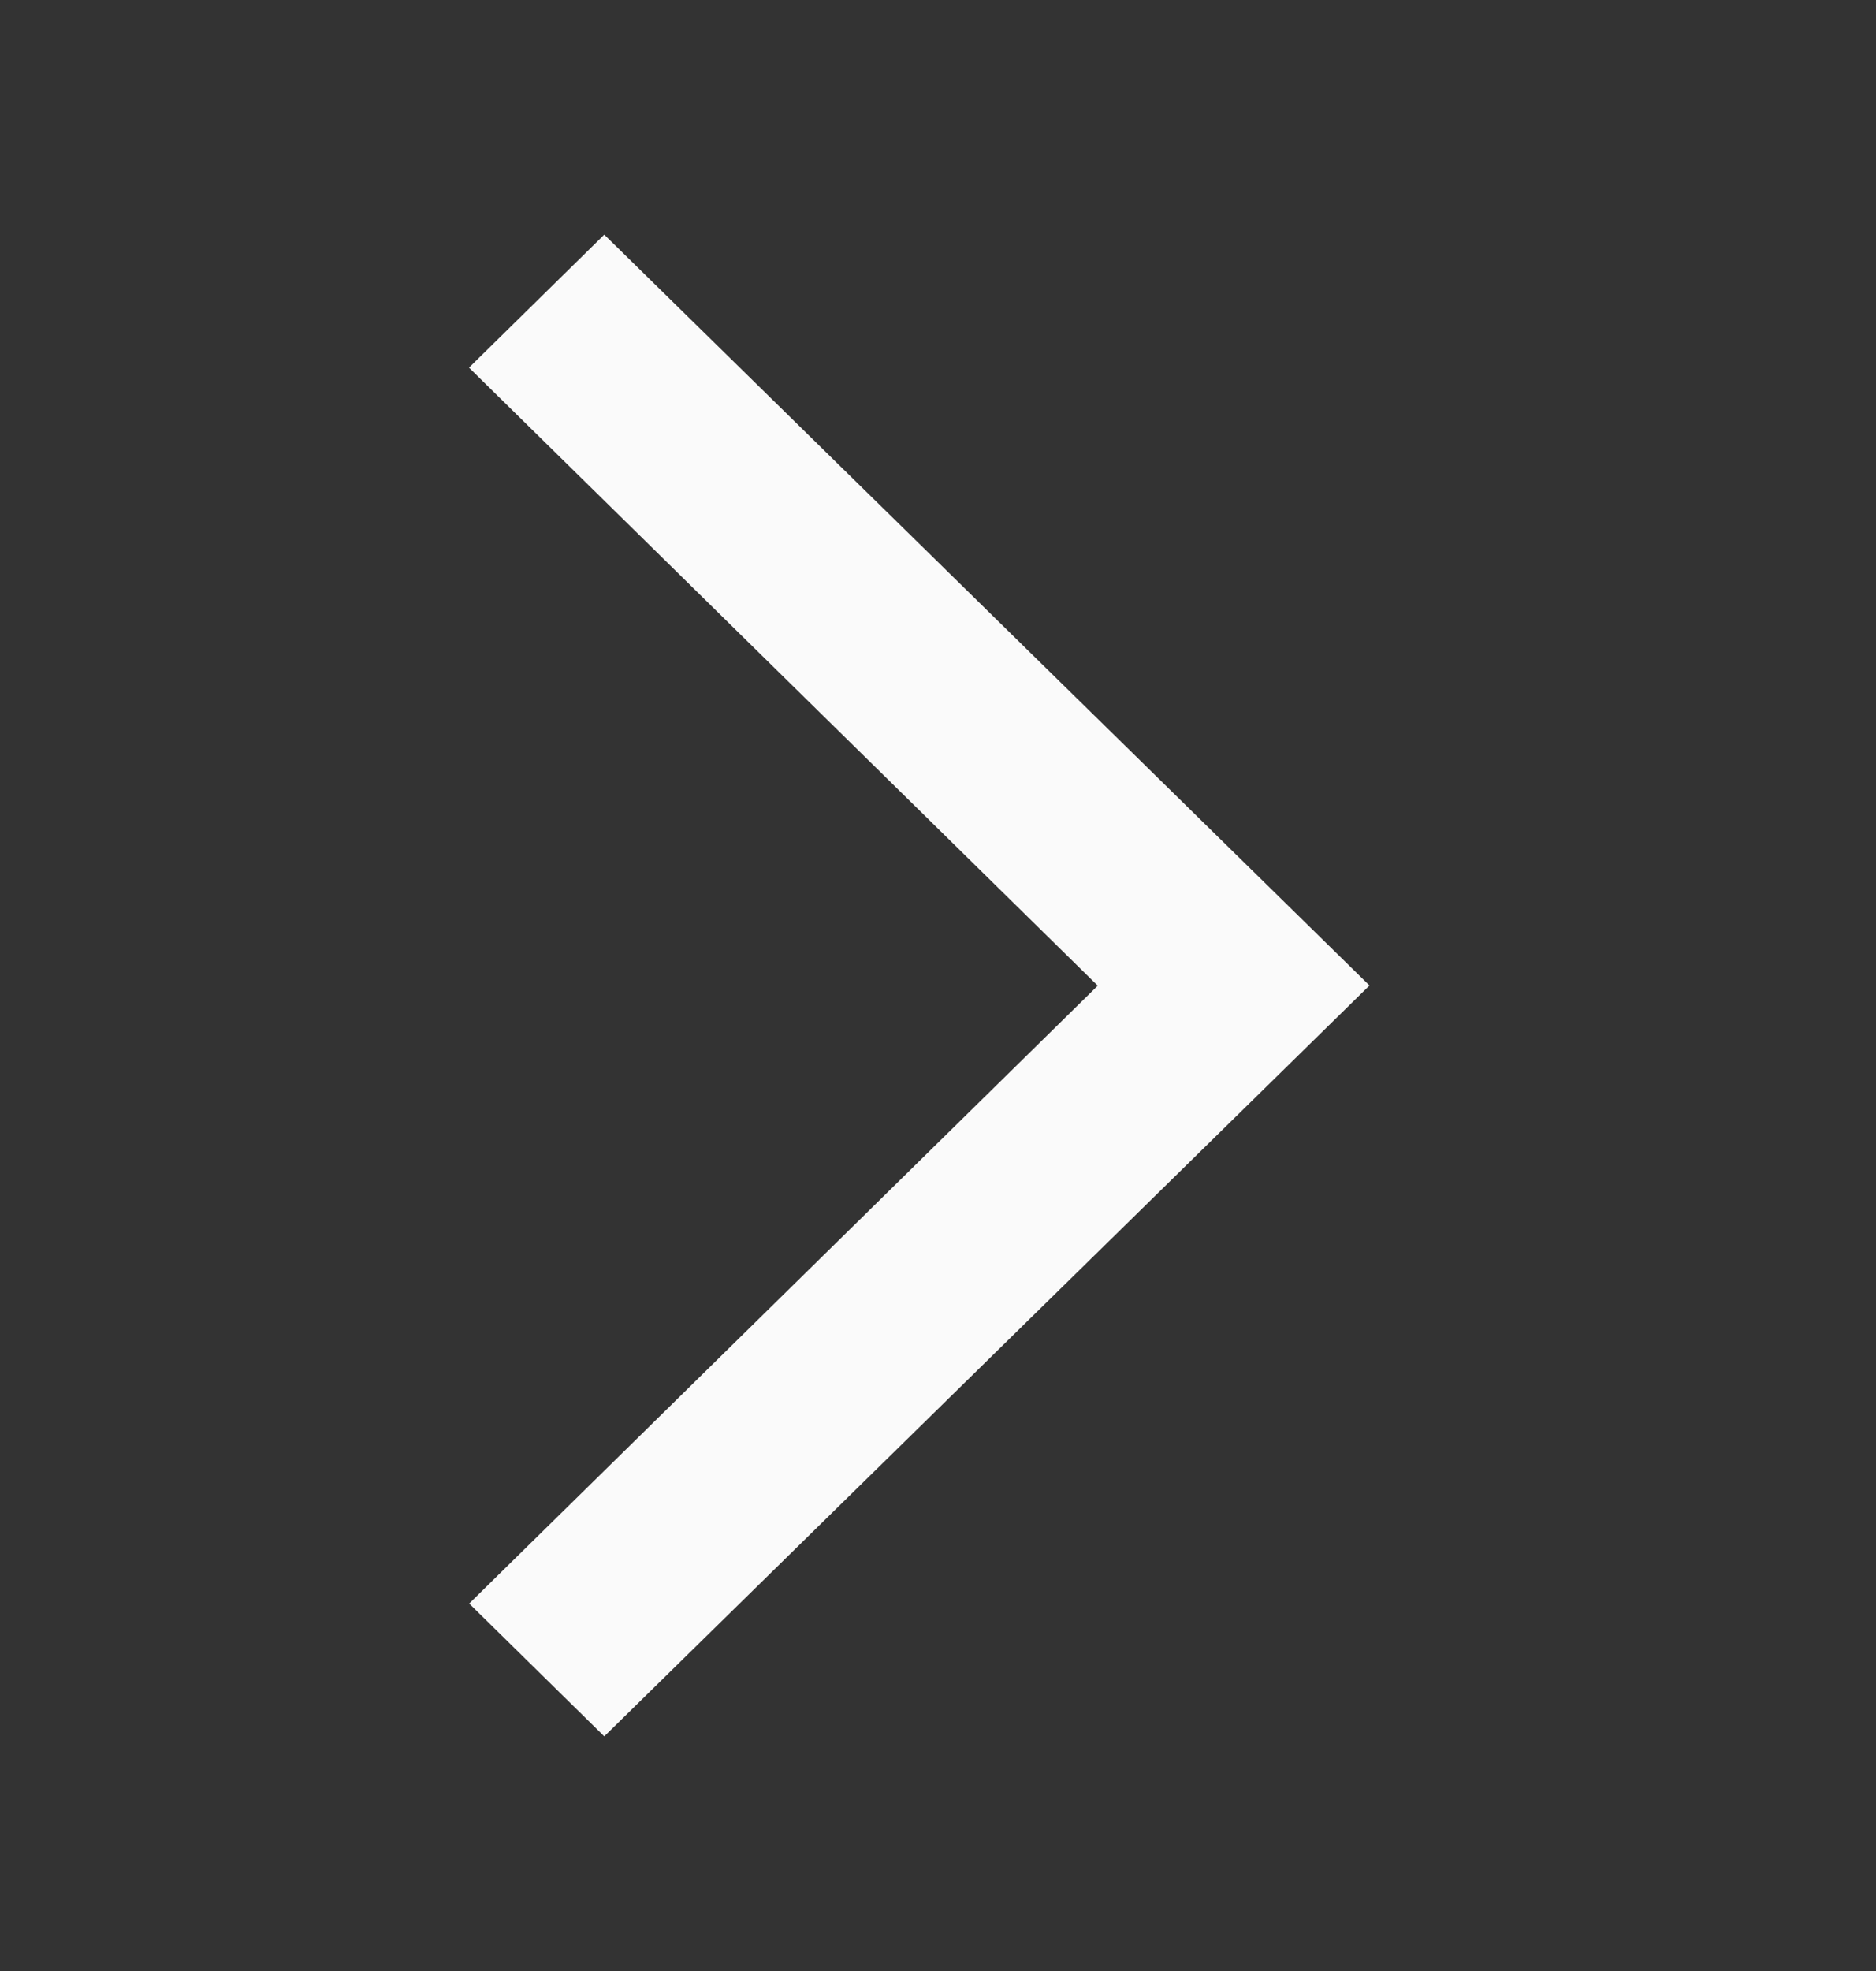
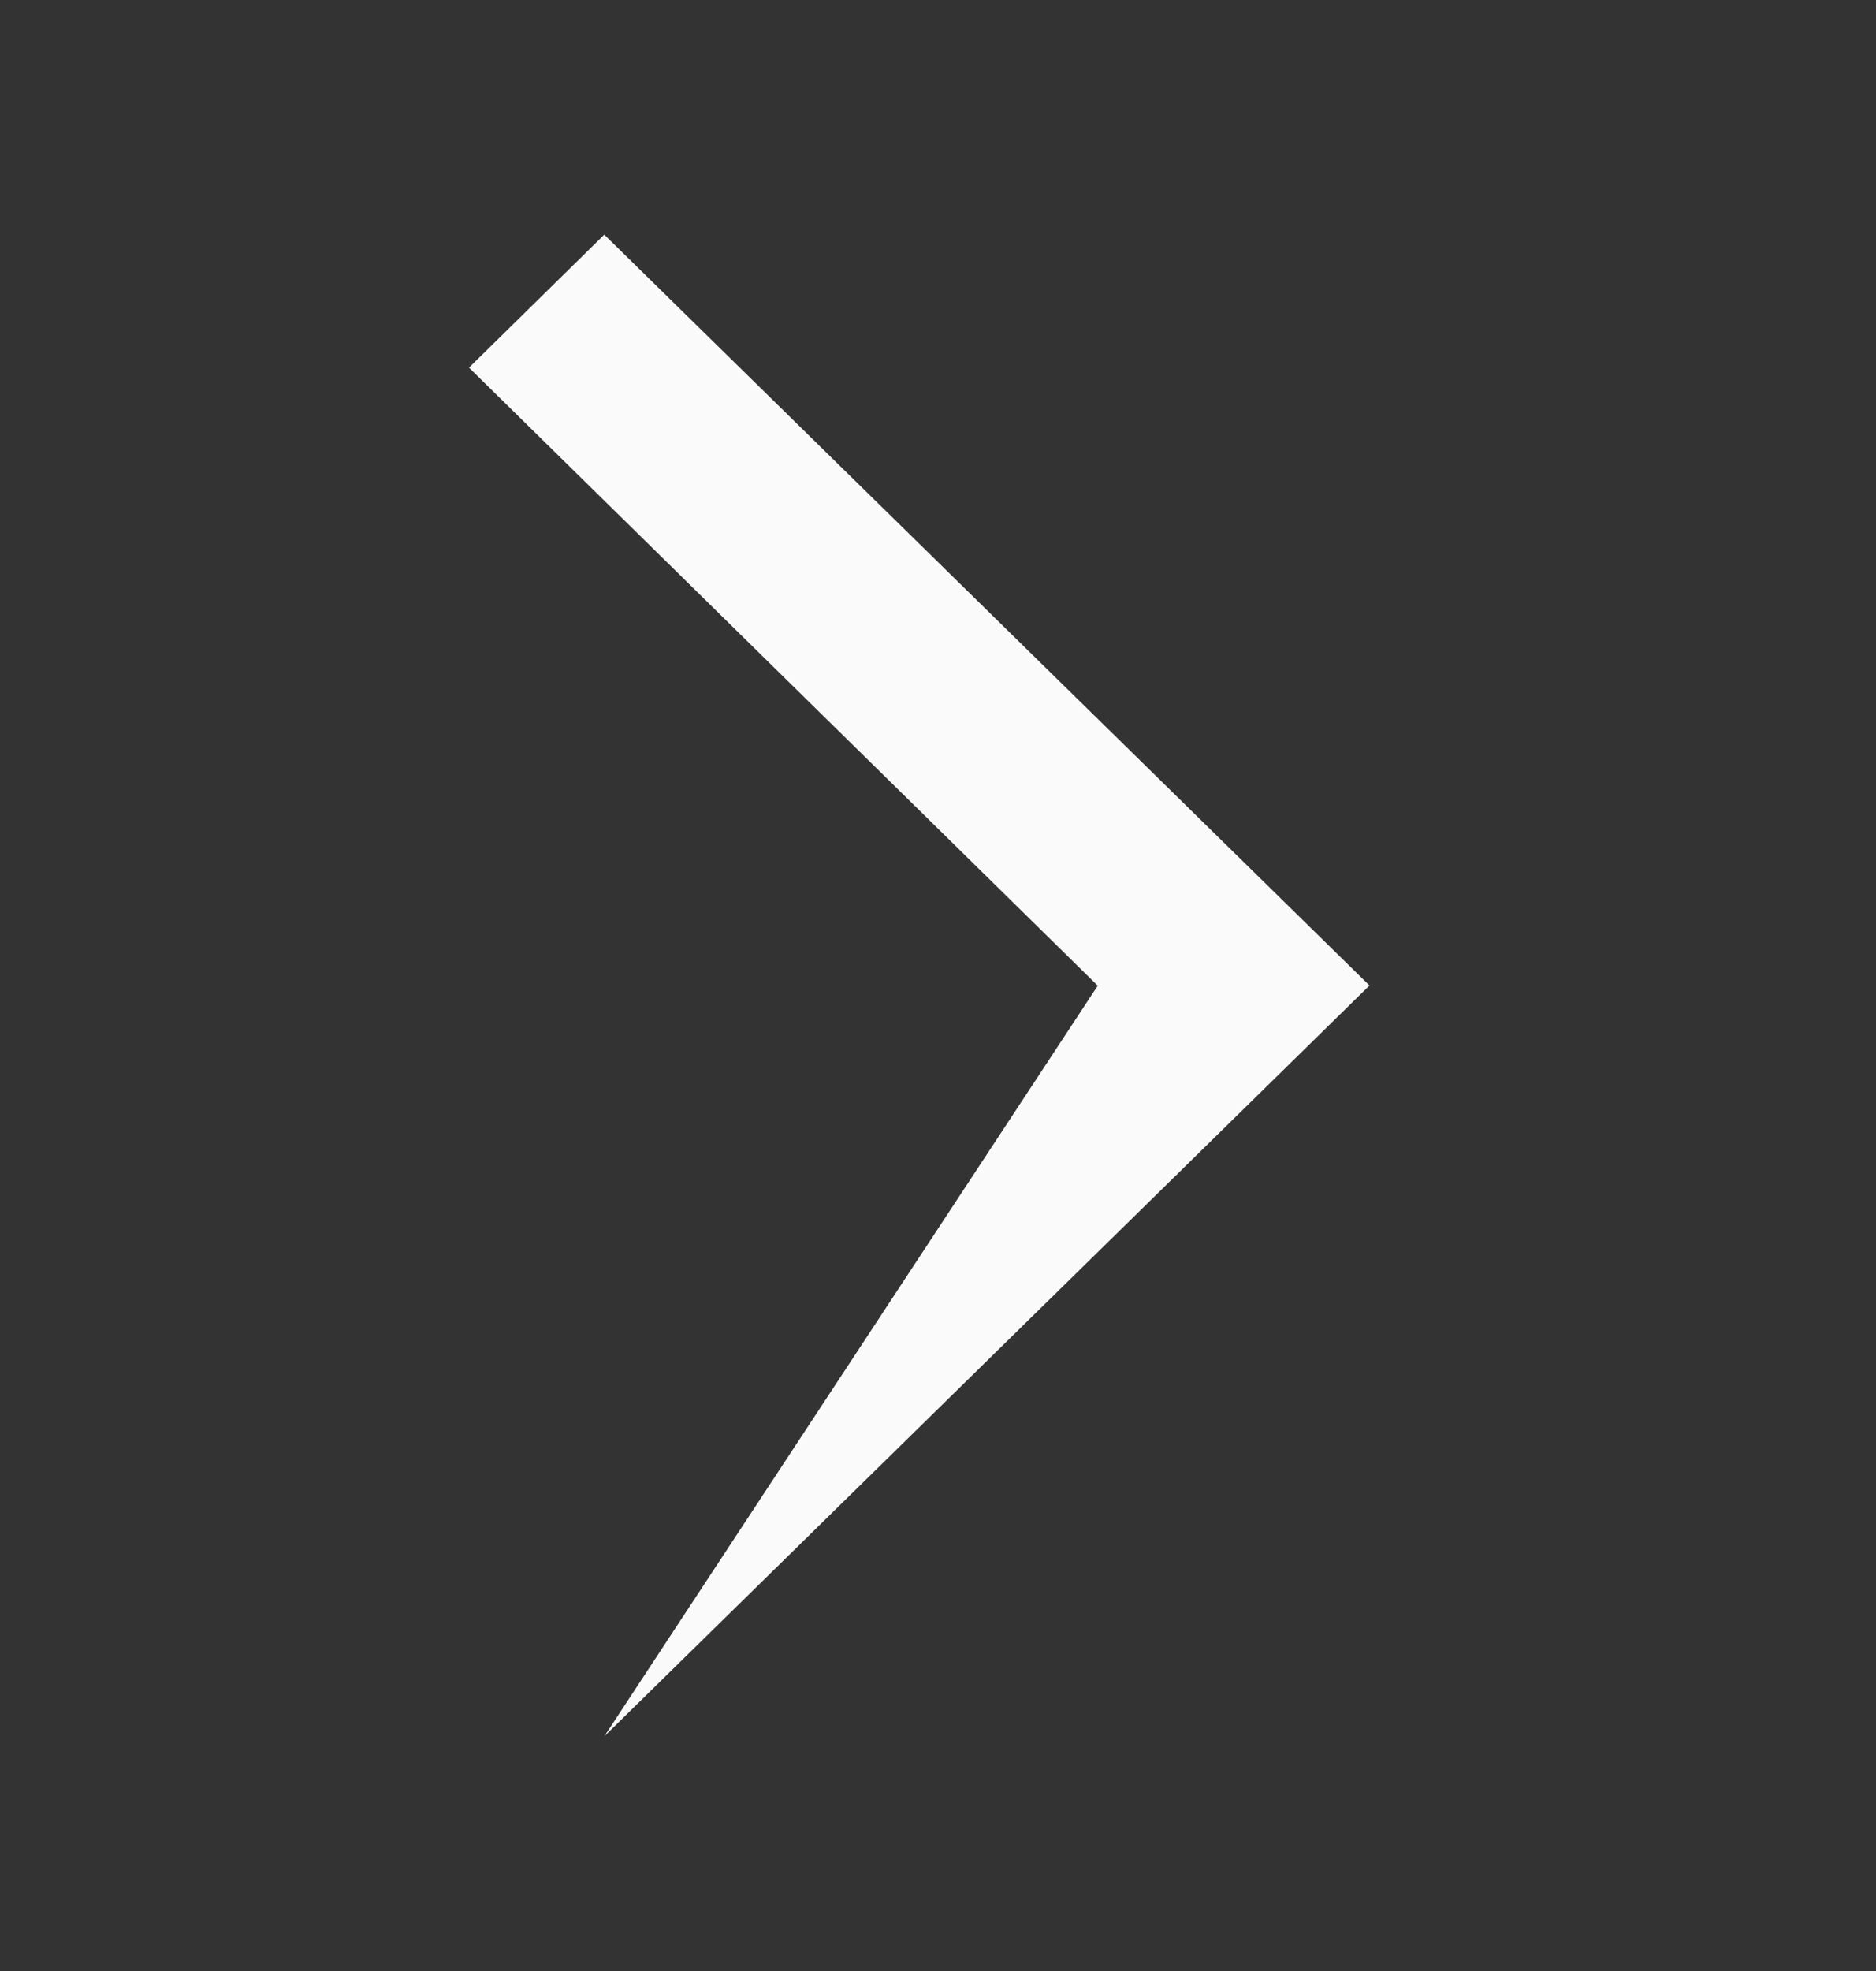
<svg xmlns="http://www.w3.org/2000/svg" width="20" height="21" viewBox="0 0 20 21" fill="none">
  <rect x="0" y="0" width="20" height="21" fill="#333333" stroke="none" />
-   <path d="M5 3.917L11.703 10.502L5.002 17.085L6.442 18.5L14.6 10.5L6.442 2.5L5 3.917Z" fill="#FAFAFA" />
+   <path d="M5 3.917L11.703 10.502L6.442 18.5L14.6 10.5L6.442 2.5L5 3.917Z" fill="#FAFAFA" />
</svg>